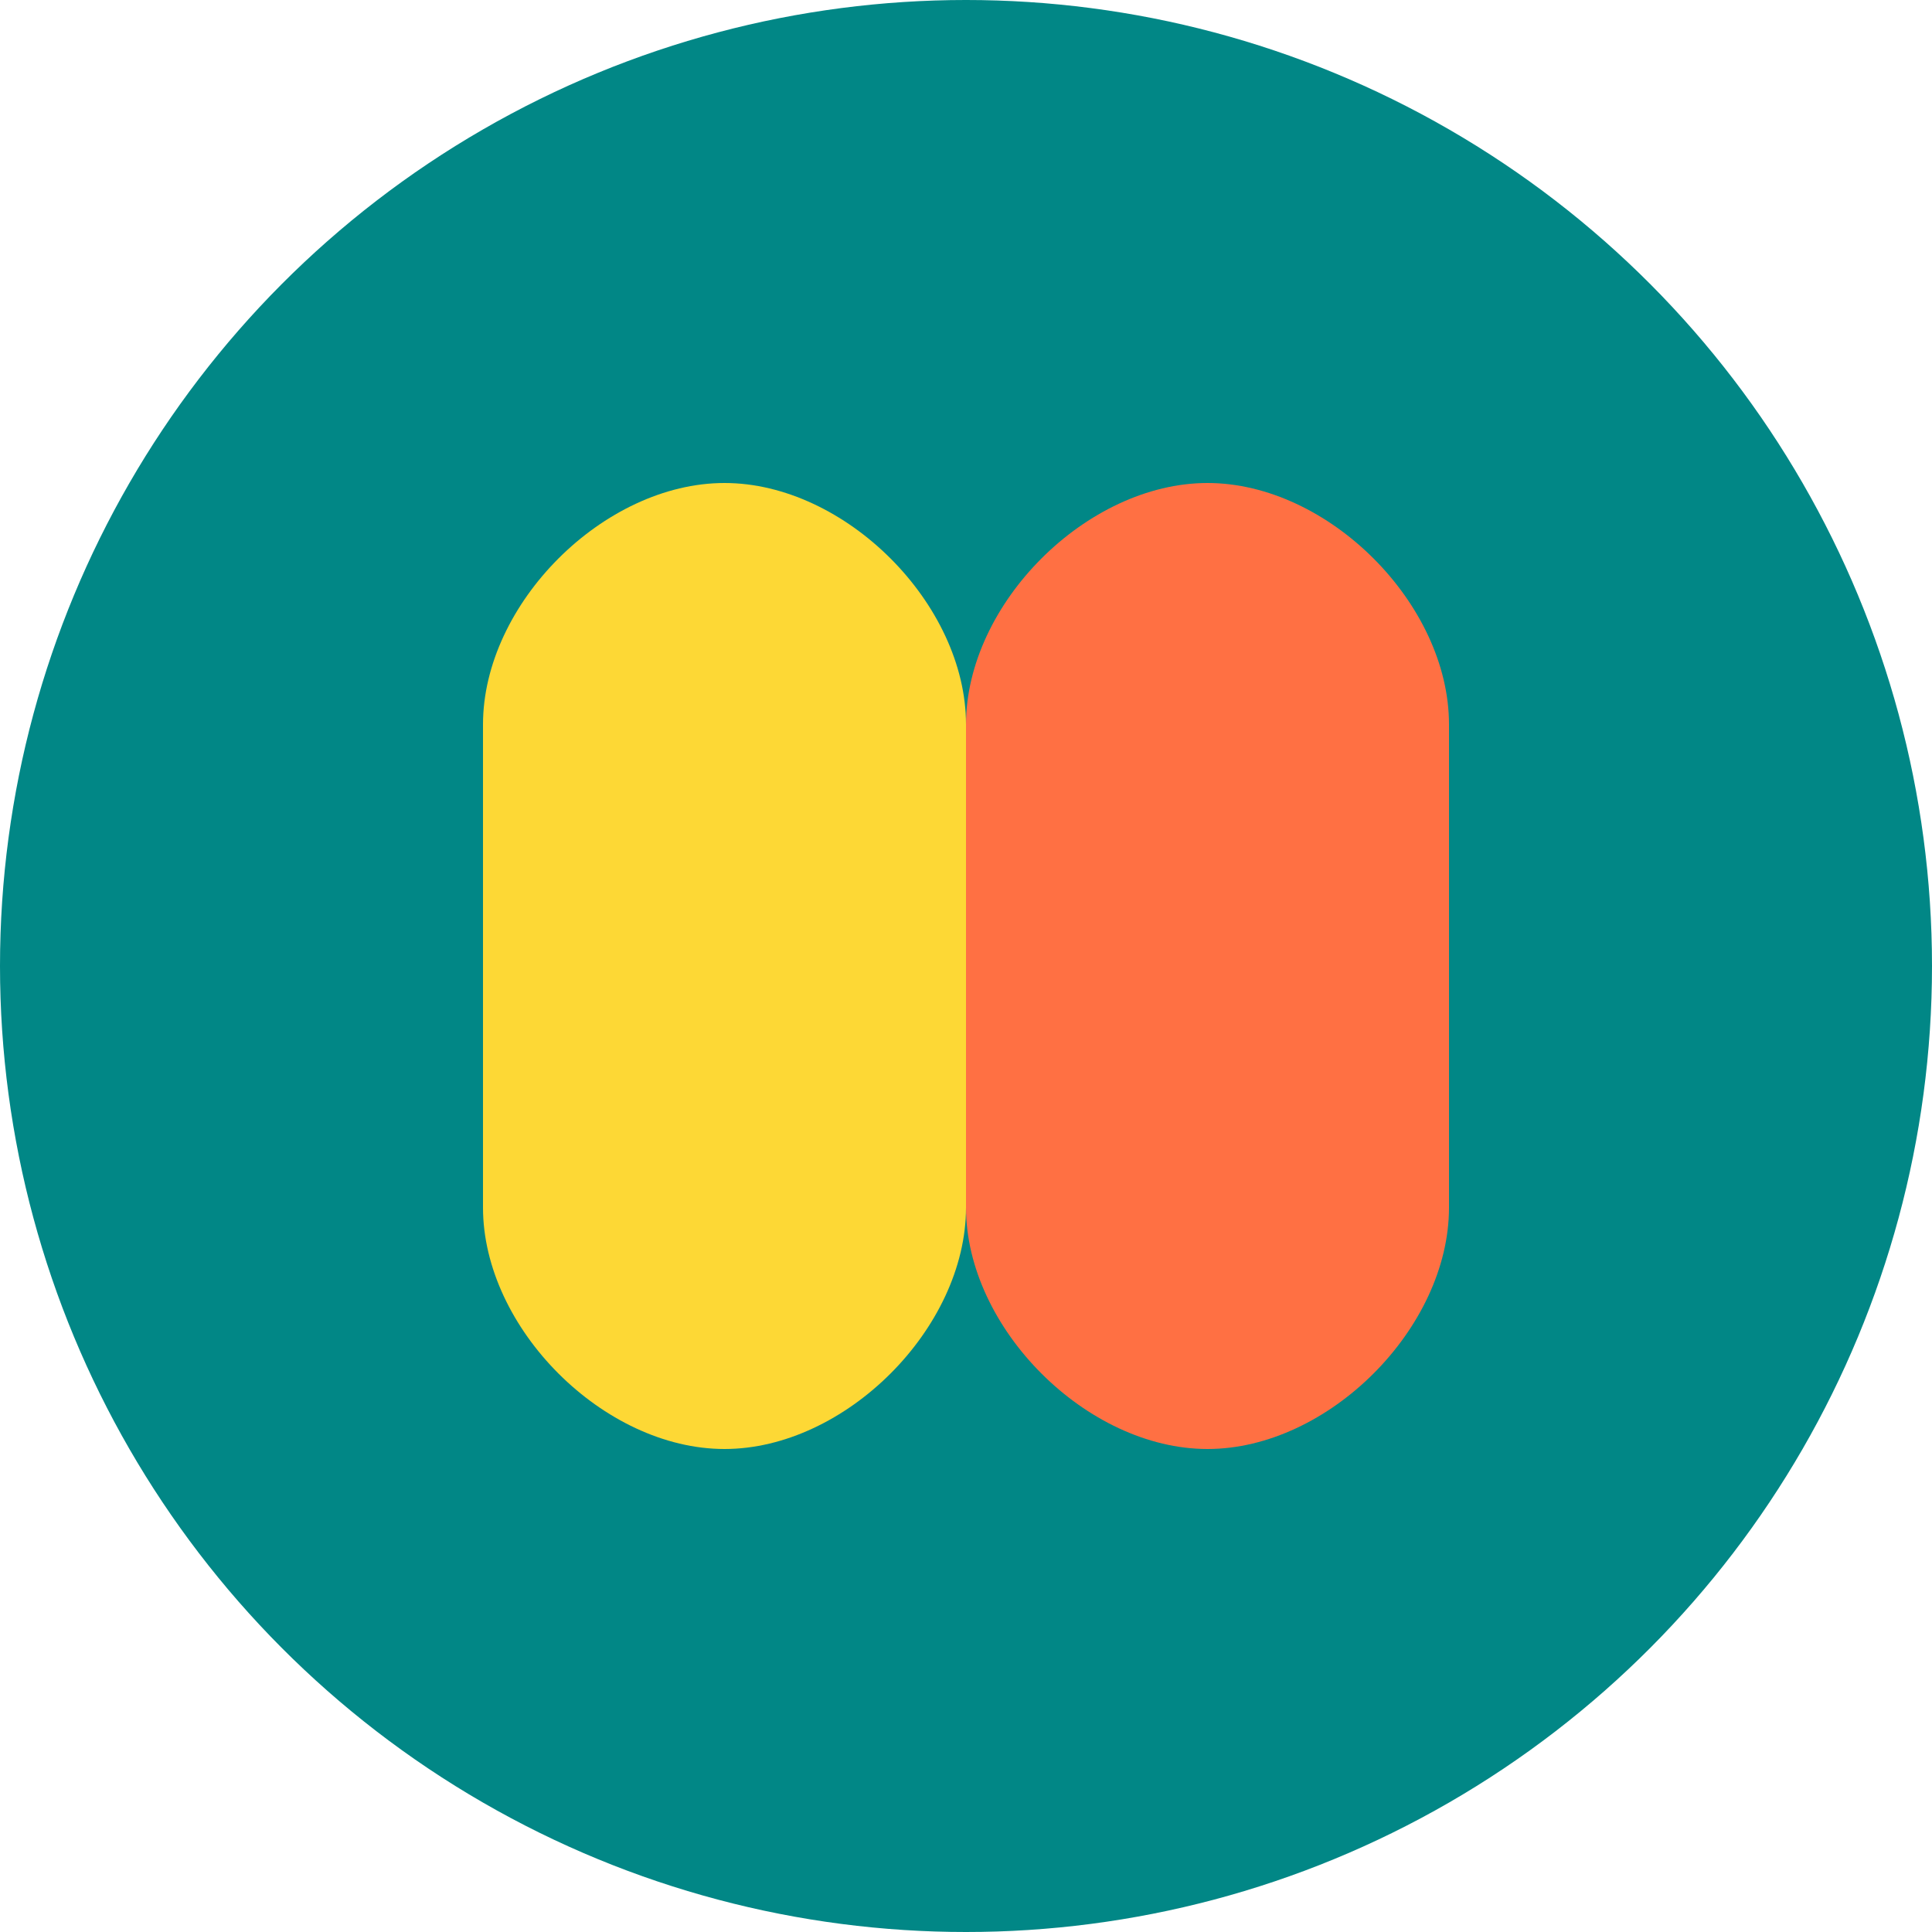
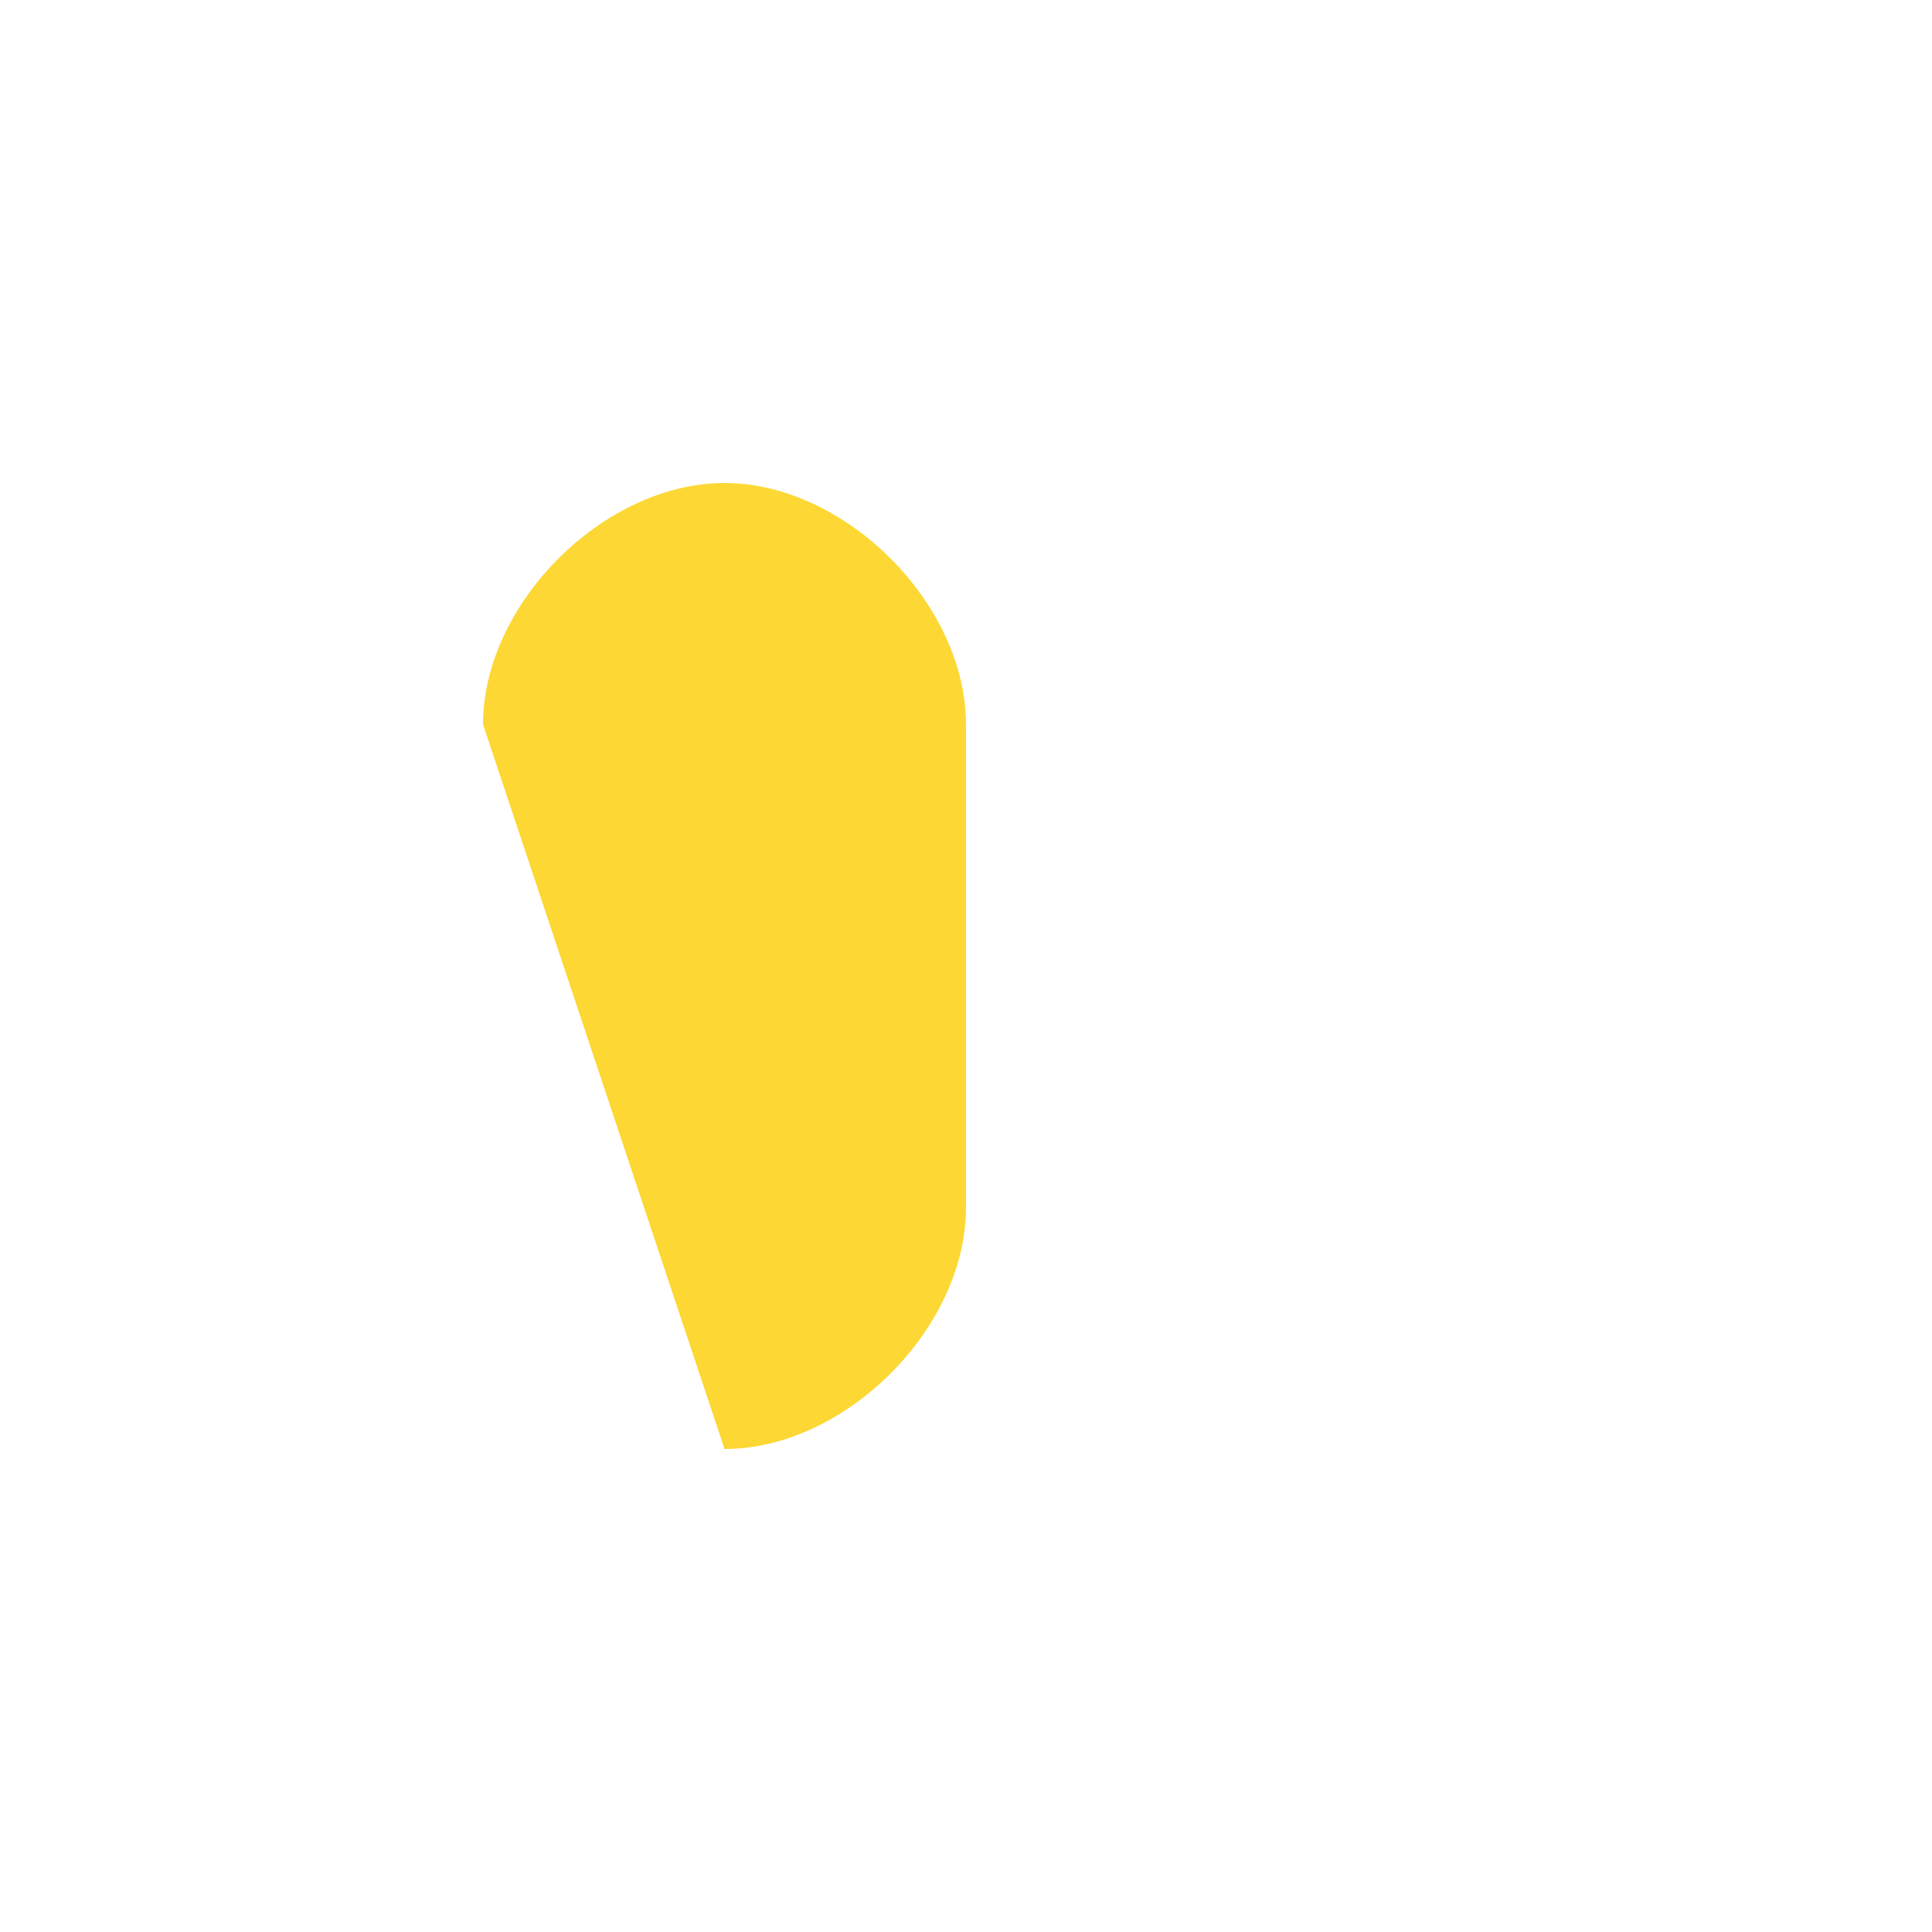
<svg xmlns="http://www.w3.org/2000/svg" viewBox="0 0 32 32">
-   <circle cx="16" cy="16" r="16" fill="#018786" />
-   <path d="M8,12 C8,10 10,8 12,8 C14,8 16,10 16,12 L16,20 C16,22 14,24 12,24 C10,24 8,22 8,20 Z" fill="#fdd835" />
-   <path d="M24,12 C24,10 22,8 20,8 C18,8 16,10 16,12 L16,20 C16,22 18,24 20,24 C22,24 24,22 24,20 Z" fill="#ff7043" />
+   <path d="M8,12 C8,10 10,8 12,8 C14,8 16,10 16,12 L16,20 C16,22 14,24 12,24 Z" fill="#fdd835" />
</svg>